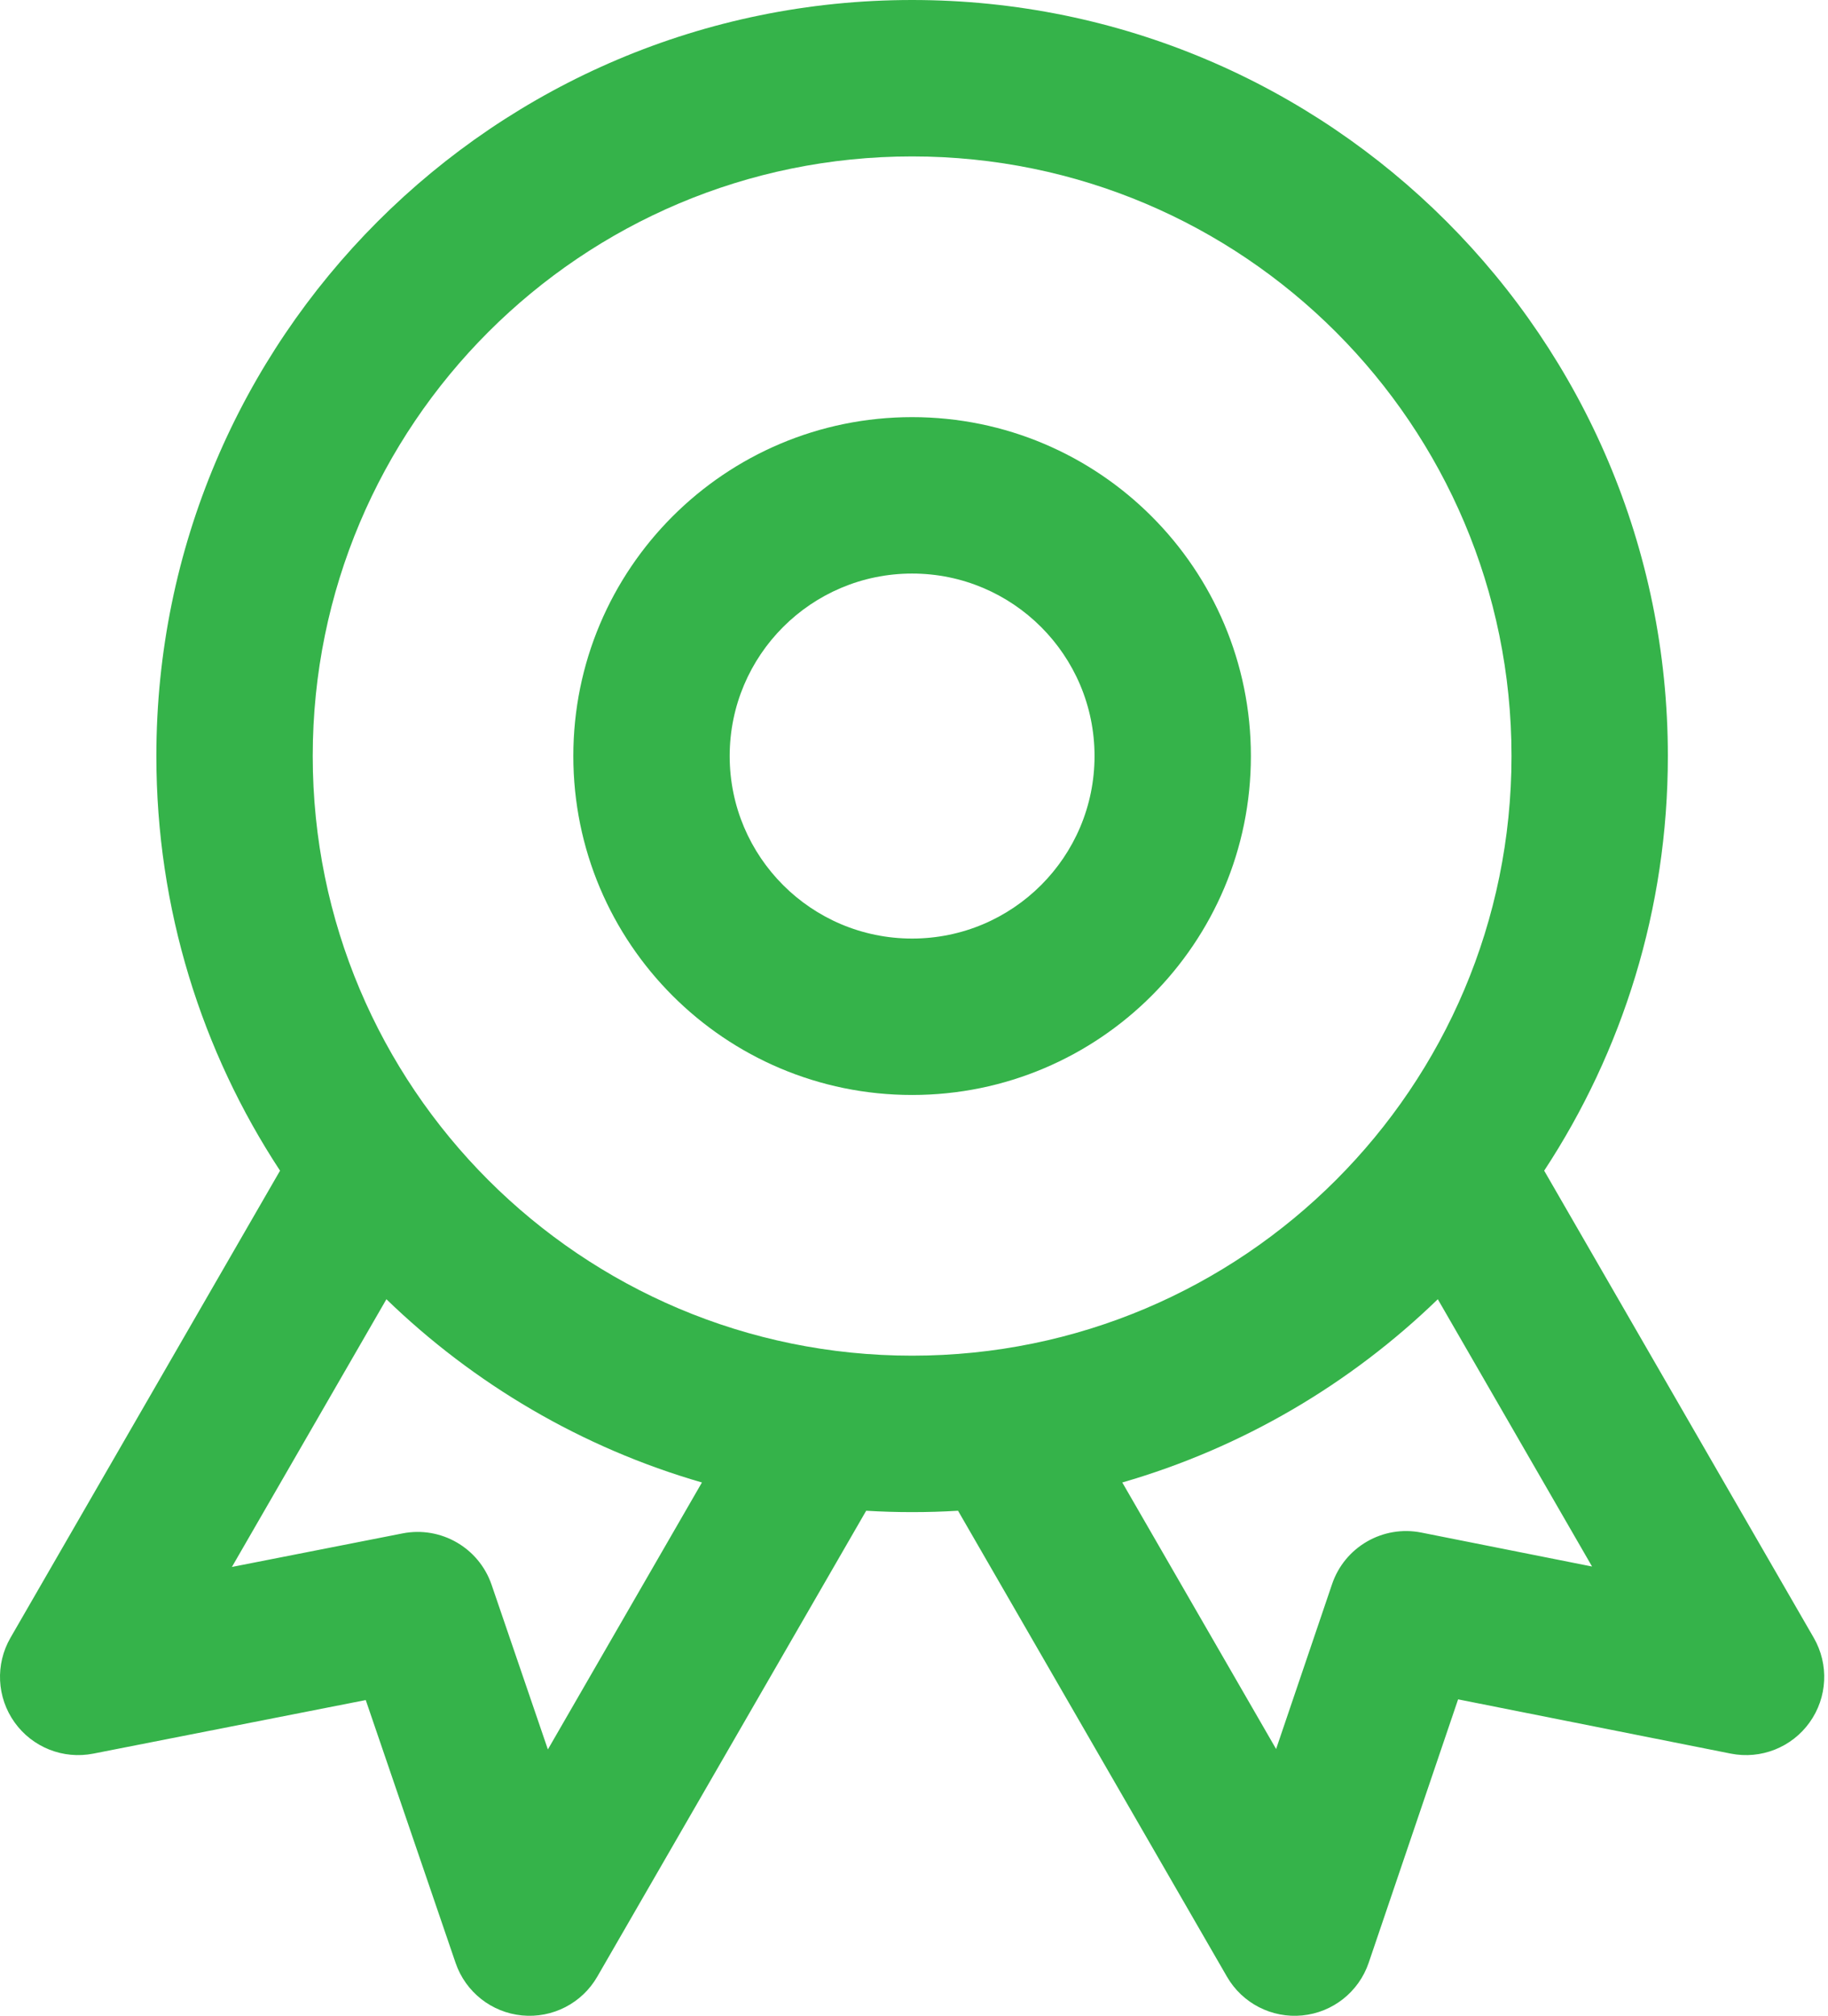
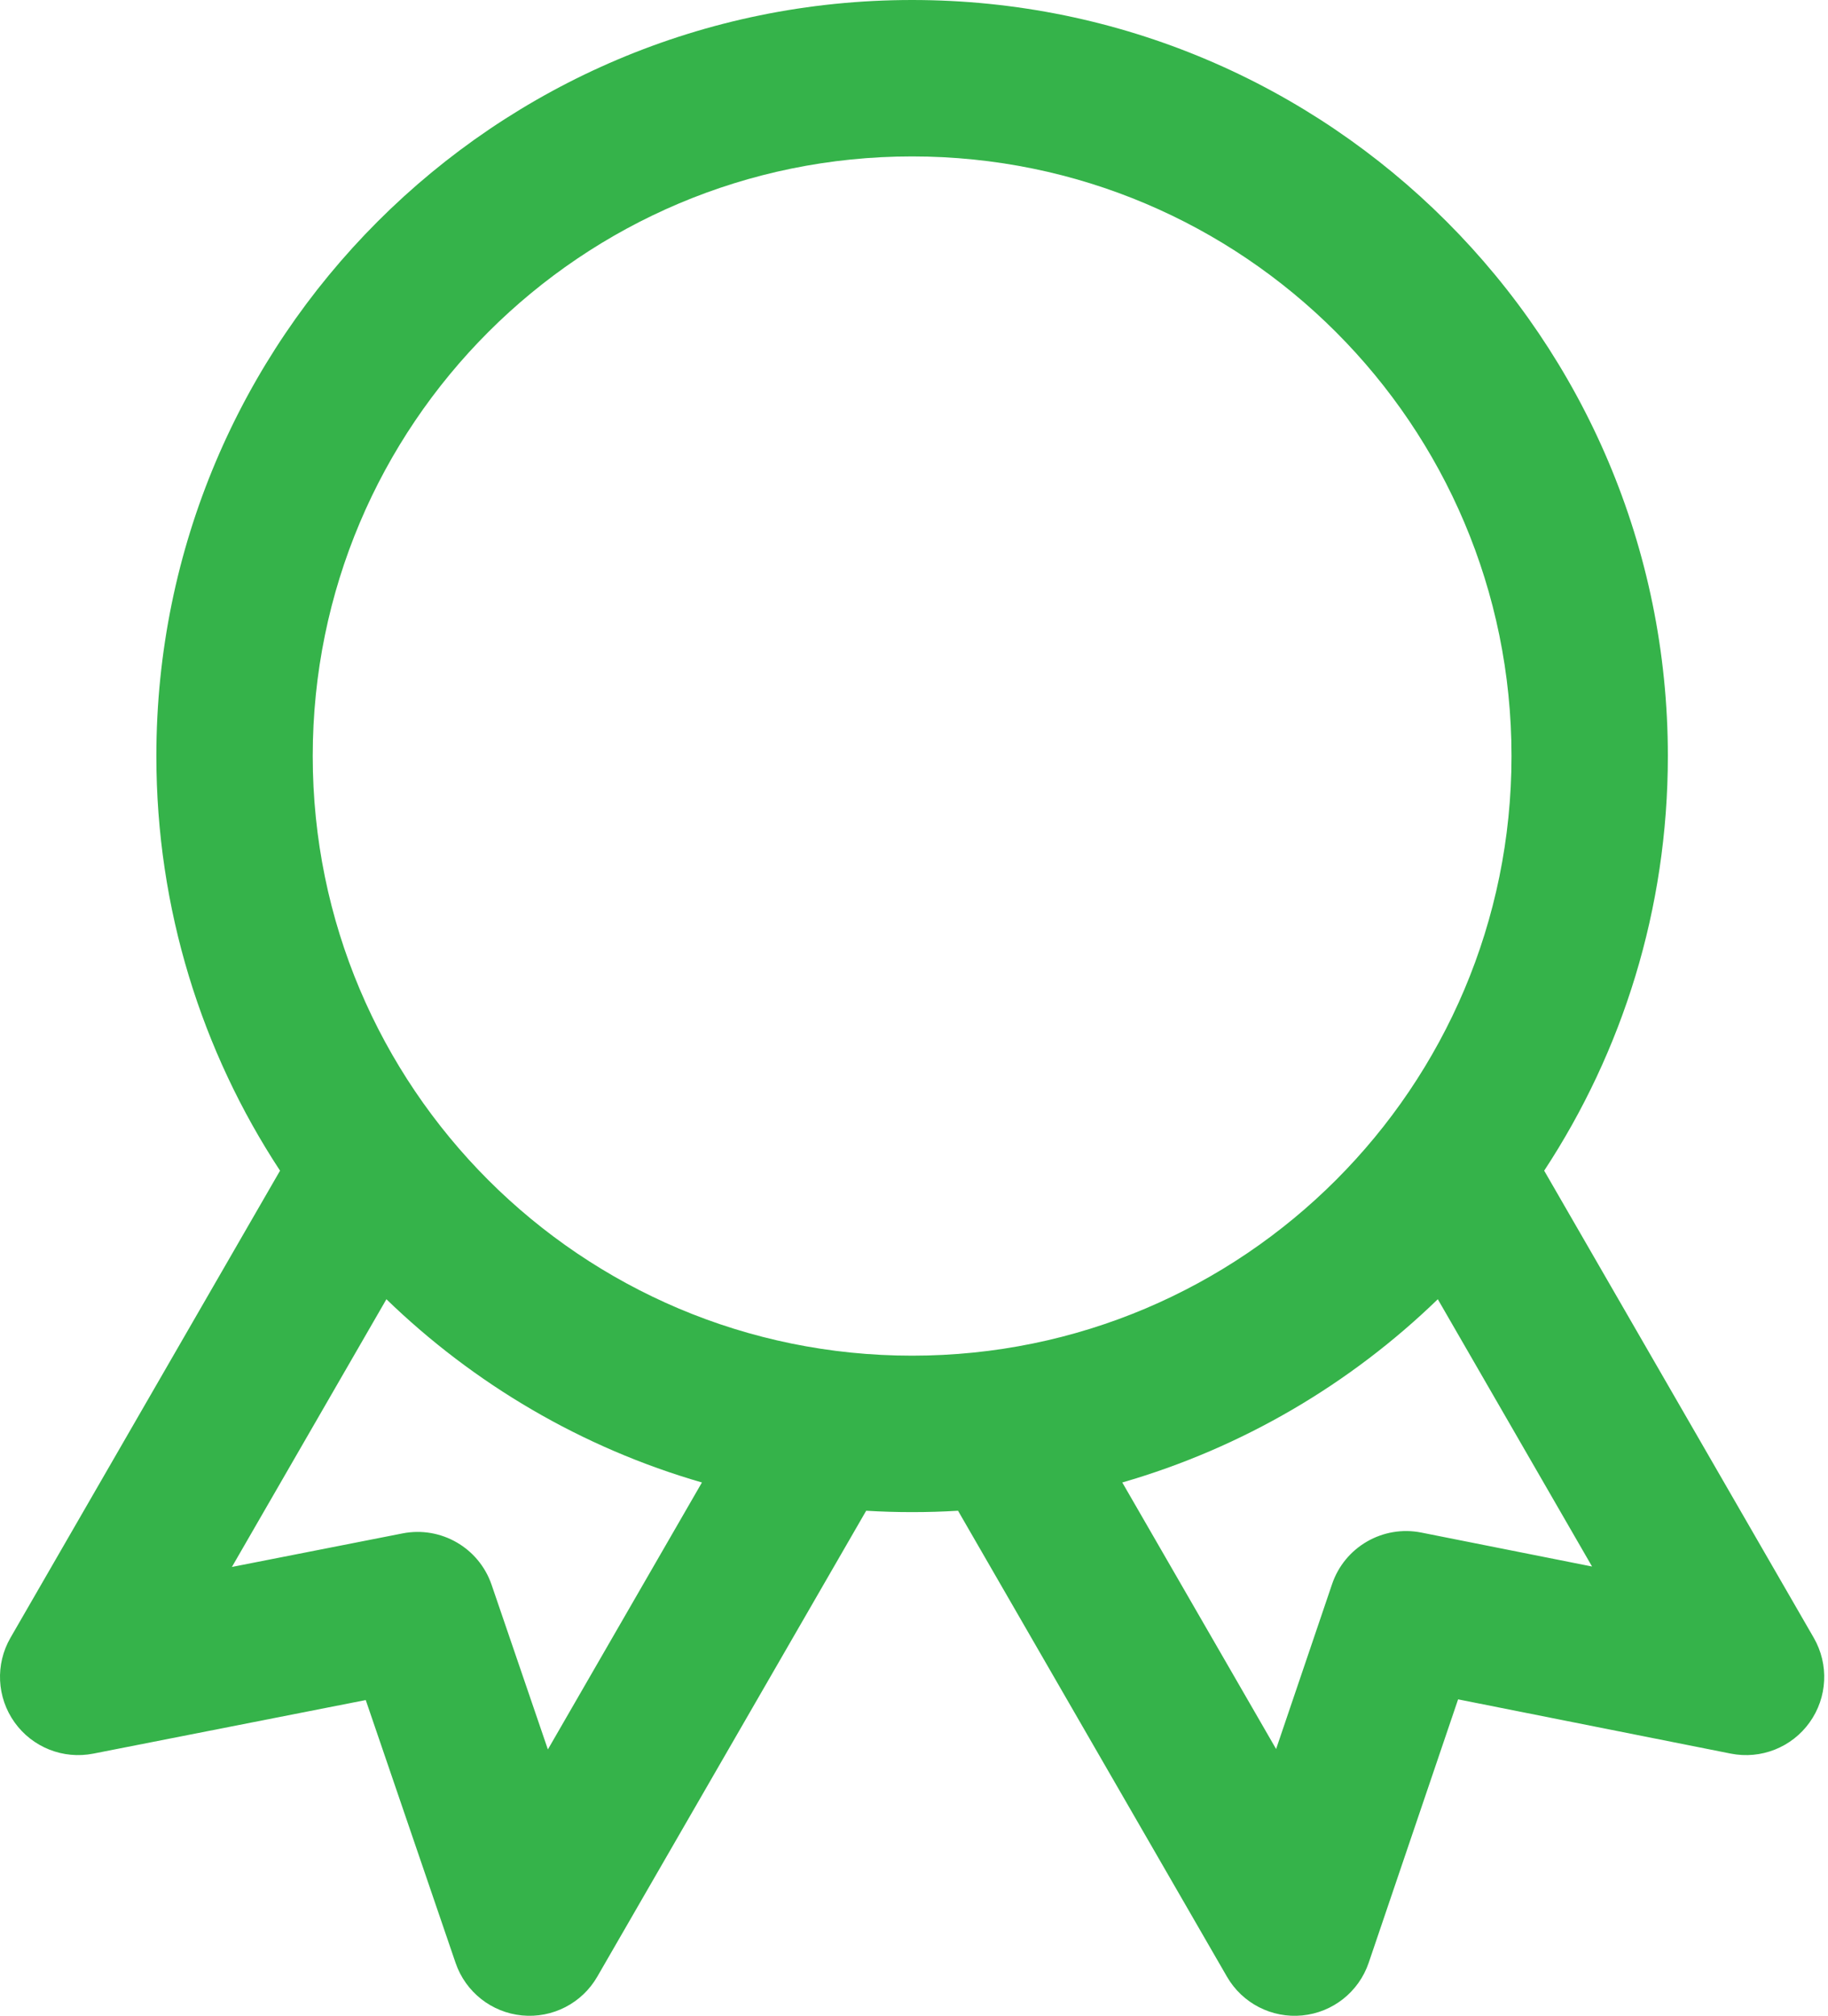
<svg xmlns="http://www.w3.org/2000/svg" width="88" height="97" viewBox="0 0 88 97" fill="none">
-   <path fill-rule="evenodd" clip-rule="evenodd" d="M43.909 20.073C34.902 20.073 27.6 27.375 27.6 36.382C27.6 45.389 34.902 52.691 43.909 52.691C52.916 52.691 60.218 45.389 60.218 36.382C60.218 27.375 52.916 20.073 43.909 20.073ZM35.127 36.382C35.127 31.532 39.059 27.6 43.909 27.6C48.759 27.6 52.691 31.532 52.691 36.382C52.691 41.232 48.759 45.164 43.909 45.164C39.059 45.164 35.127 41.232 35.127 36.382Z" fill="#35B34A" />
  <path fill-rule="evenodd" clip-rule="evenodd" d="M43.909 0C23.816 0 7.527 16.289 7.527 36.382C7.527 43.749 9.717 50.605 13.481 56.334L0.504 78.811C-0.234 80.09 -0.156 81.681 0.702 82.882C1.56 84.083 3.041 84.671 4.49 84.386L17.607 81.808L21.932 94.456C22.409 95.853 23.659 96.841 25.128 96.984C26.597 97.127 28.014 96.399 28.752 95.12L41.698 72.698C42.43 72.742 43.167 72.764 43.909 72.764C44.652 72.764 45.389 72.742 46.12 72.698L59.066 95.12C59.805 96.4 61.224 97.129 62.694 96.984C64.165 96.839 65.414 95.848 65.889 94.449L70.193 81.774L83.321 84.385C84.77 84.673 86.254 84.086 87.114 82.885C87.975 81.684 88.053 80.091 87.314 78.811L74.337 56.334C78.101 50.605 80.291 43.749 80.291 36.382C80.291 16.289 64.002 0 43.909 0ZM15.055 36.382C15.055 20.446 27.973 7.527 43.909 7.527C59.845 7.527 72.764 20.446 72.764 36.382C72.764 52.318 59.845 65.236 43.909 65.236C27.973 65.236 15.055 52.318 15.055 36.382ZM33.791 71.338C28.005 69.667 22.812 66.597 18.602 62.52L11.164 75.403L19.379 73.788C21.226 73.425 23.057 74.482 23.666 76.263L26.375 84.184L33.791 71.338ZM61.432 84.164L54.027 71.338C59.813 69.667 65.006 66.597 69.216 62.52L76.642 75.382L68.424 73.748C66.572 73.379 64.733 74.441 64.126 76.229L61.432 84.164Z" fill="#35B34A" />
</svg>